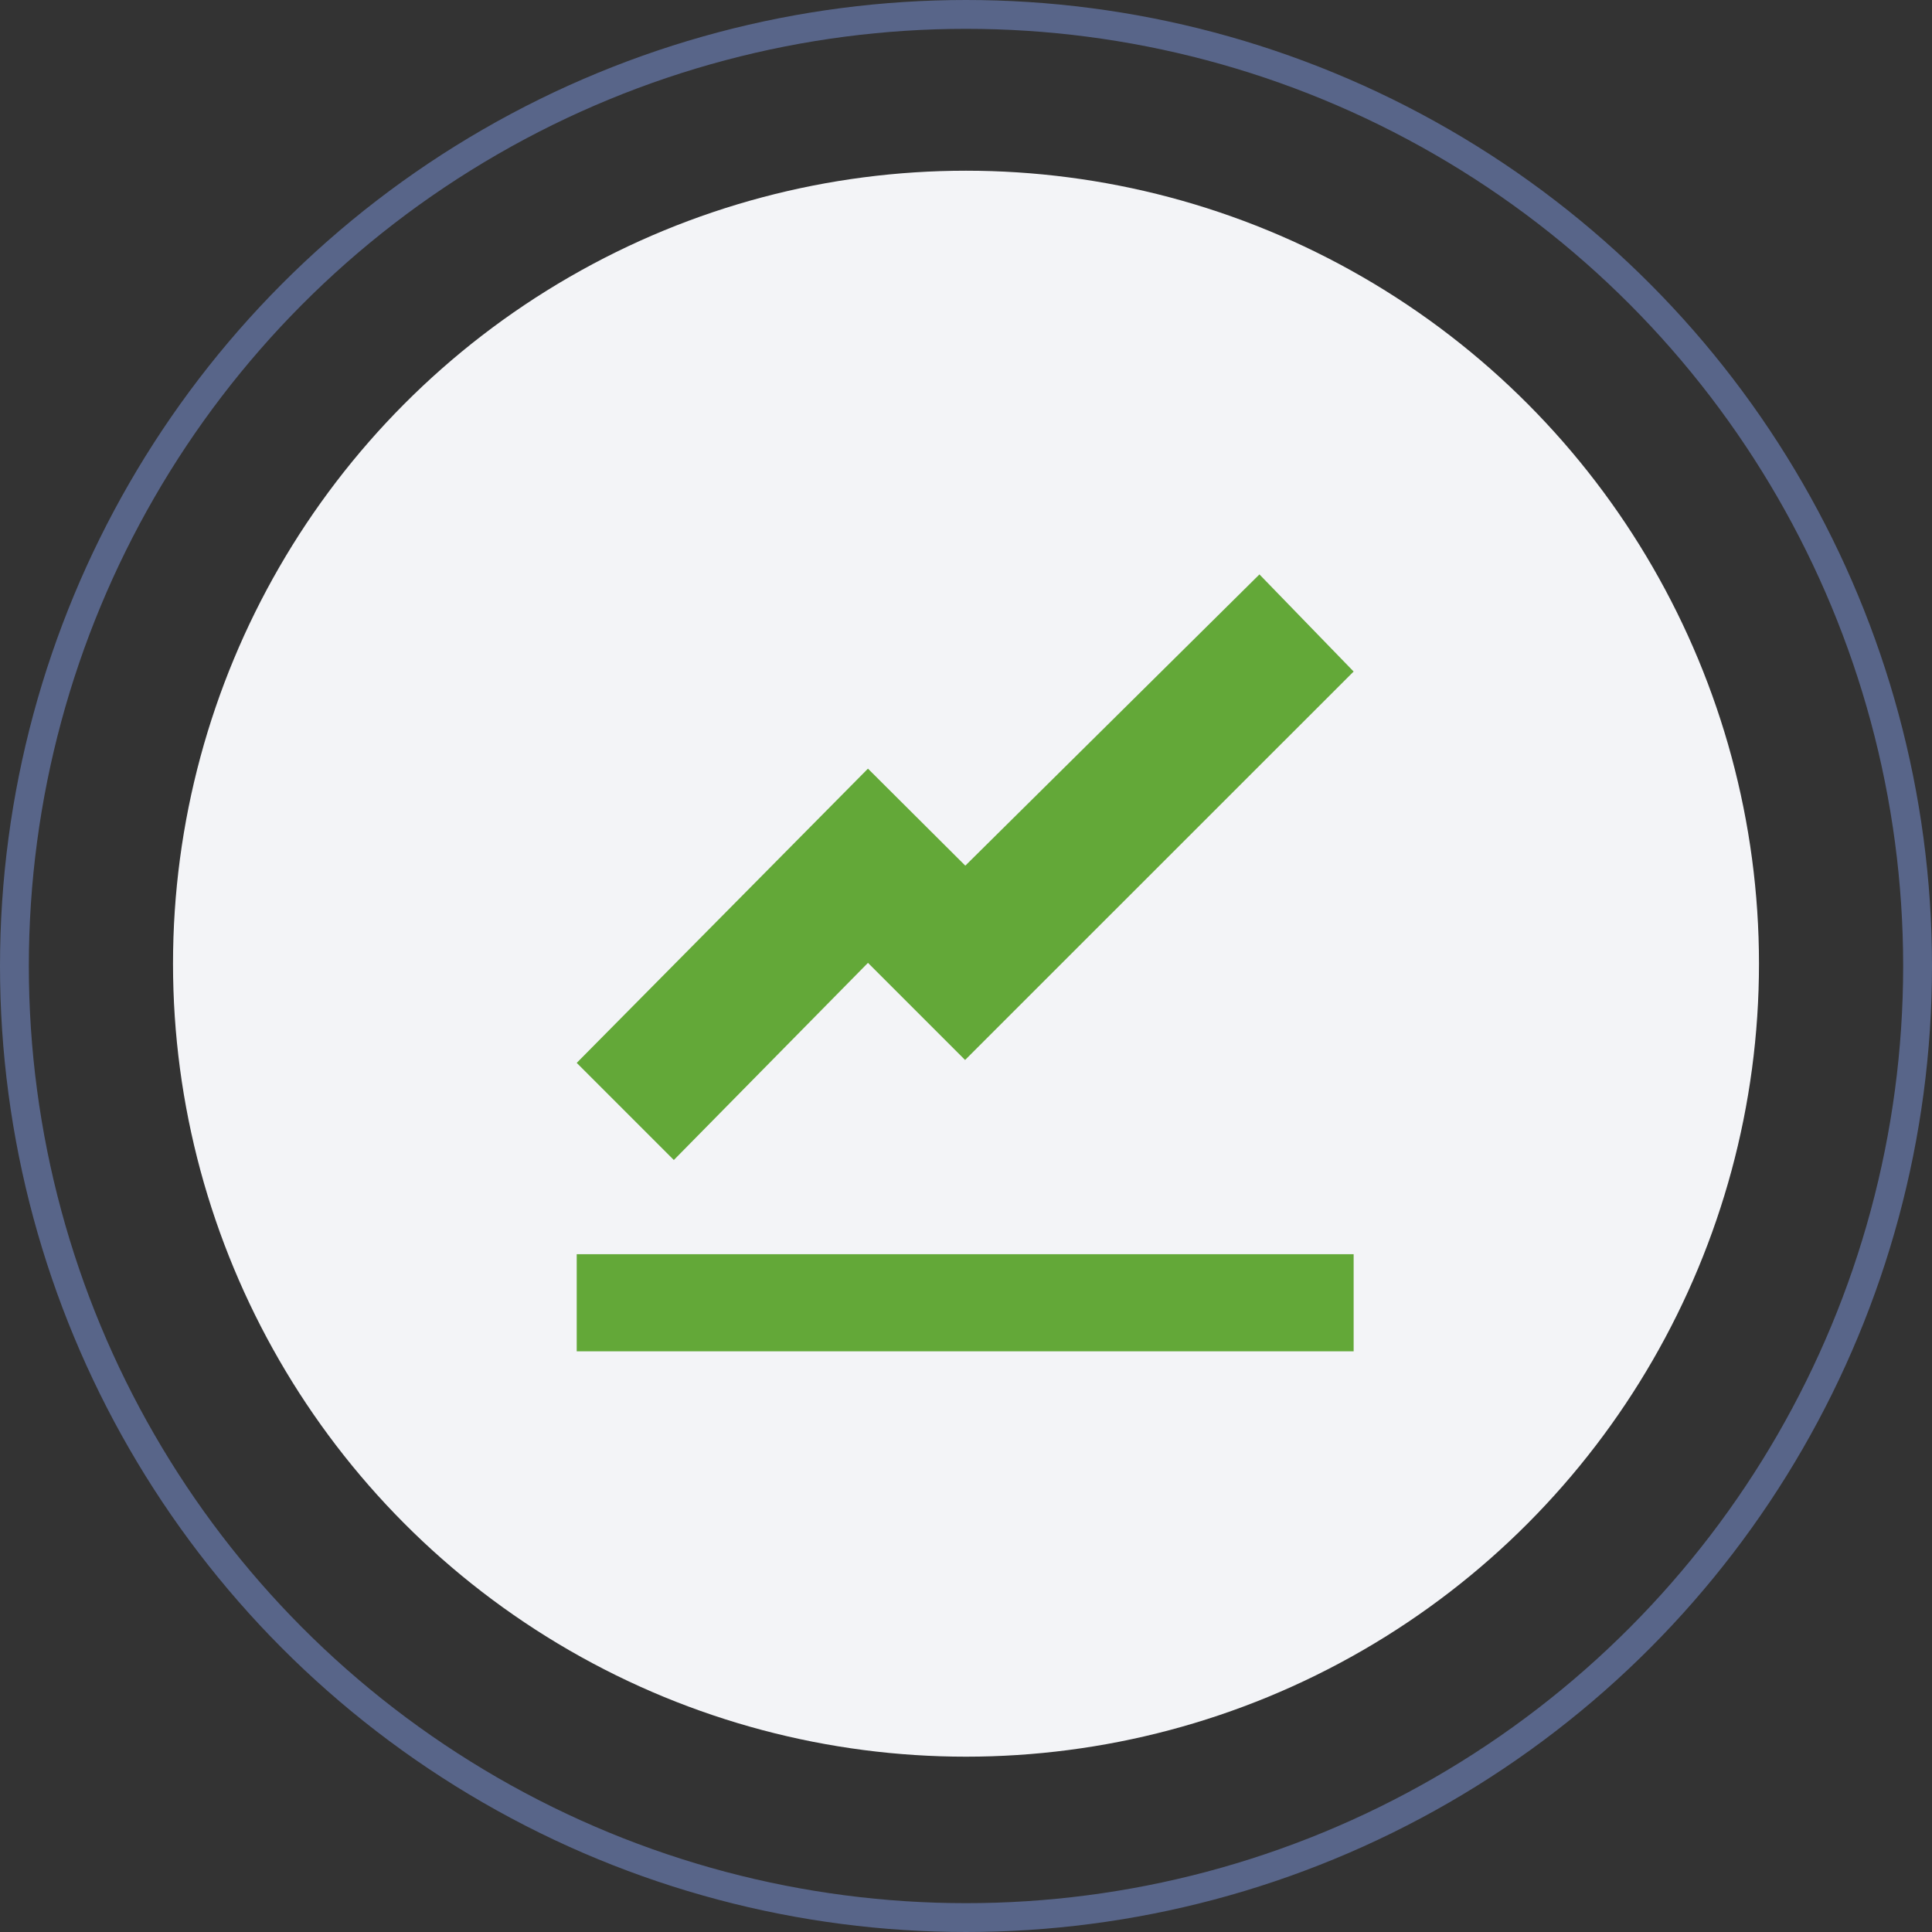
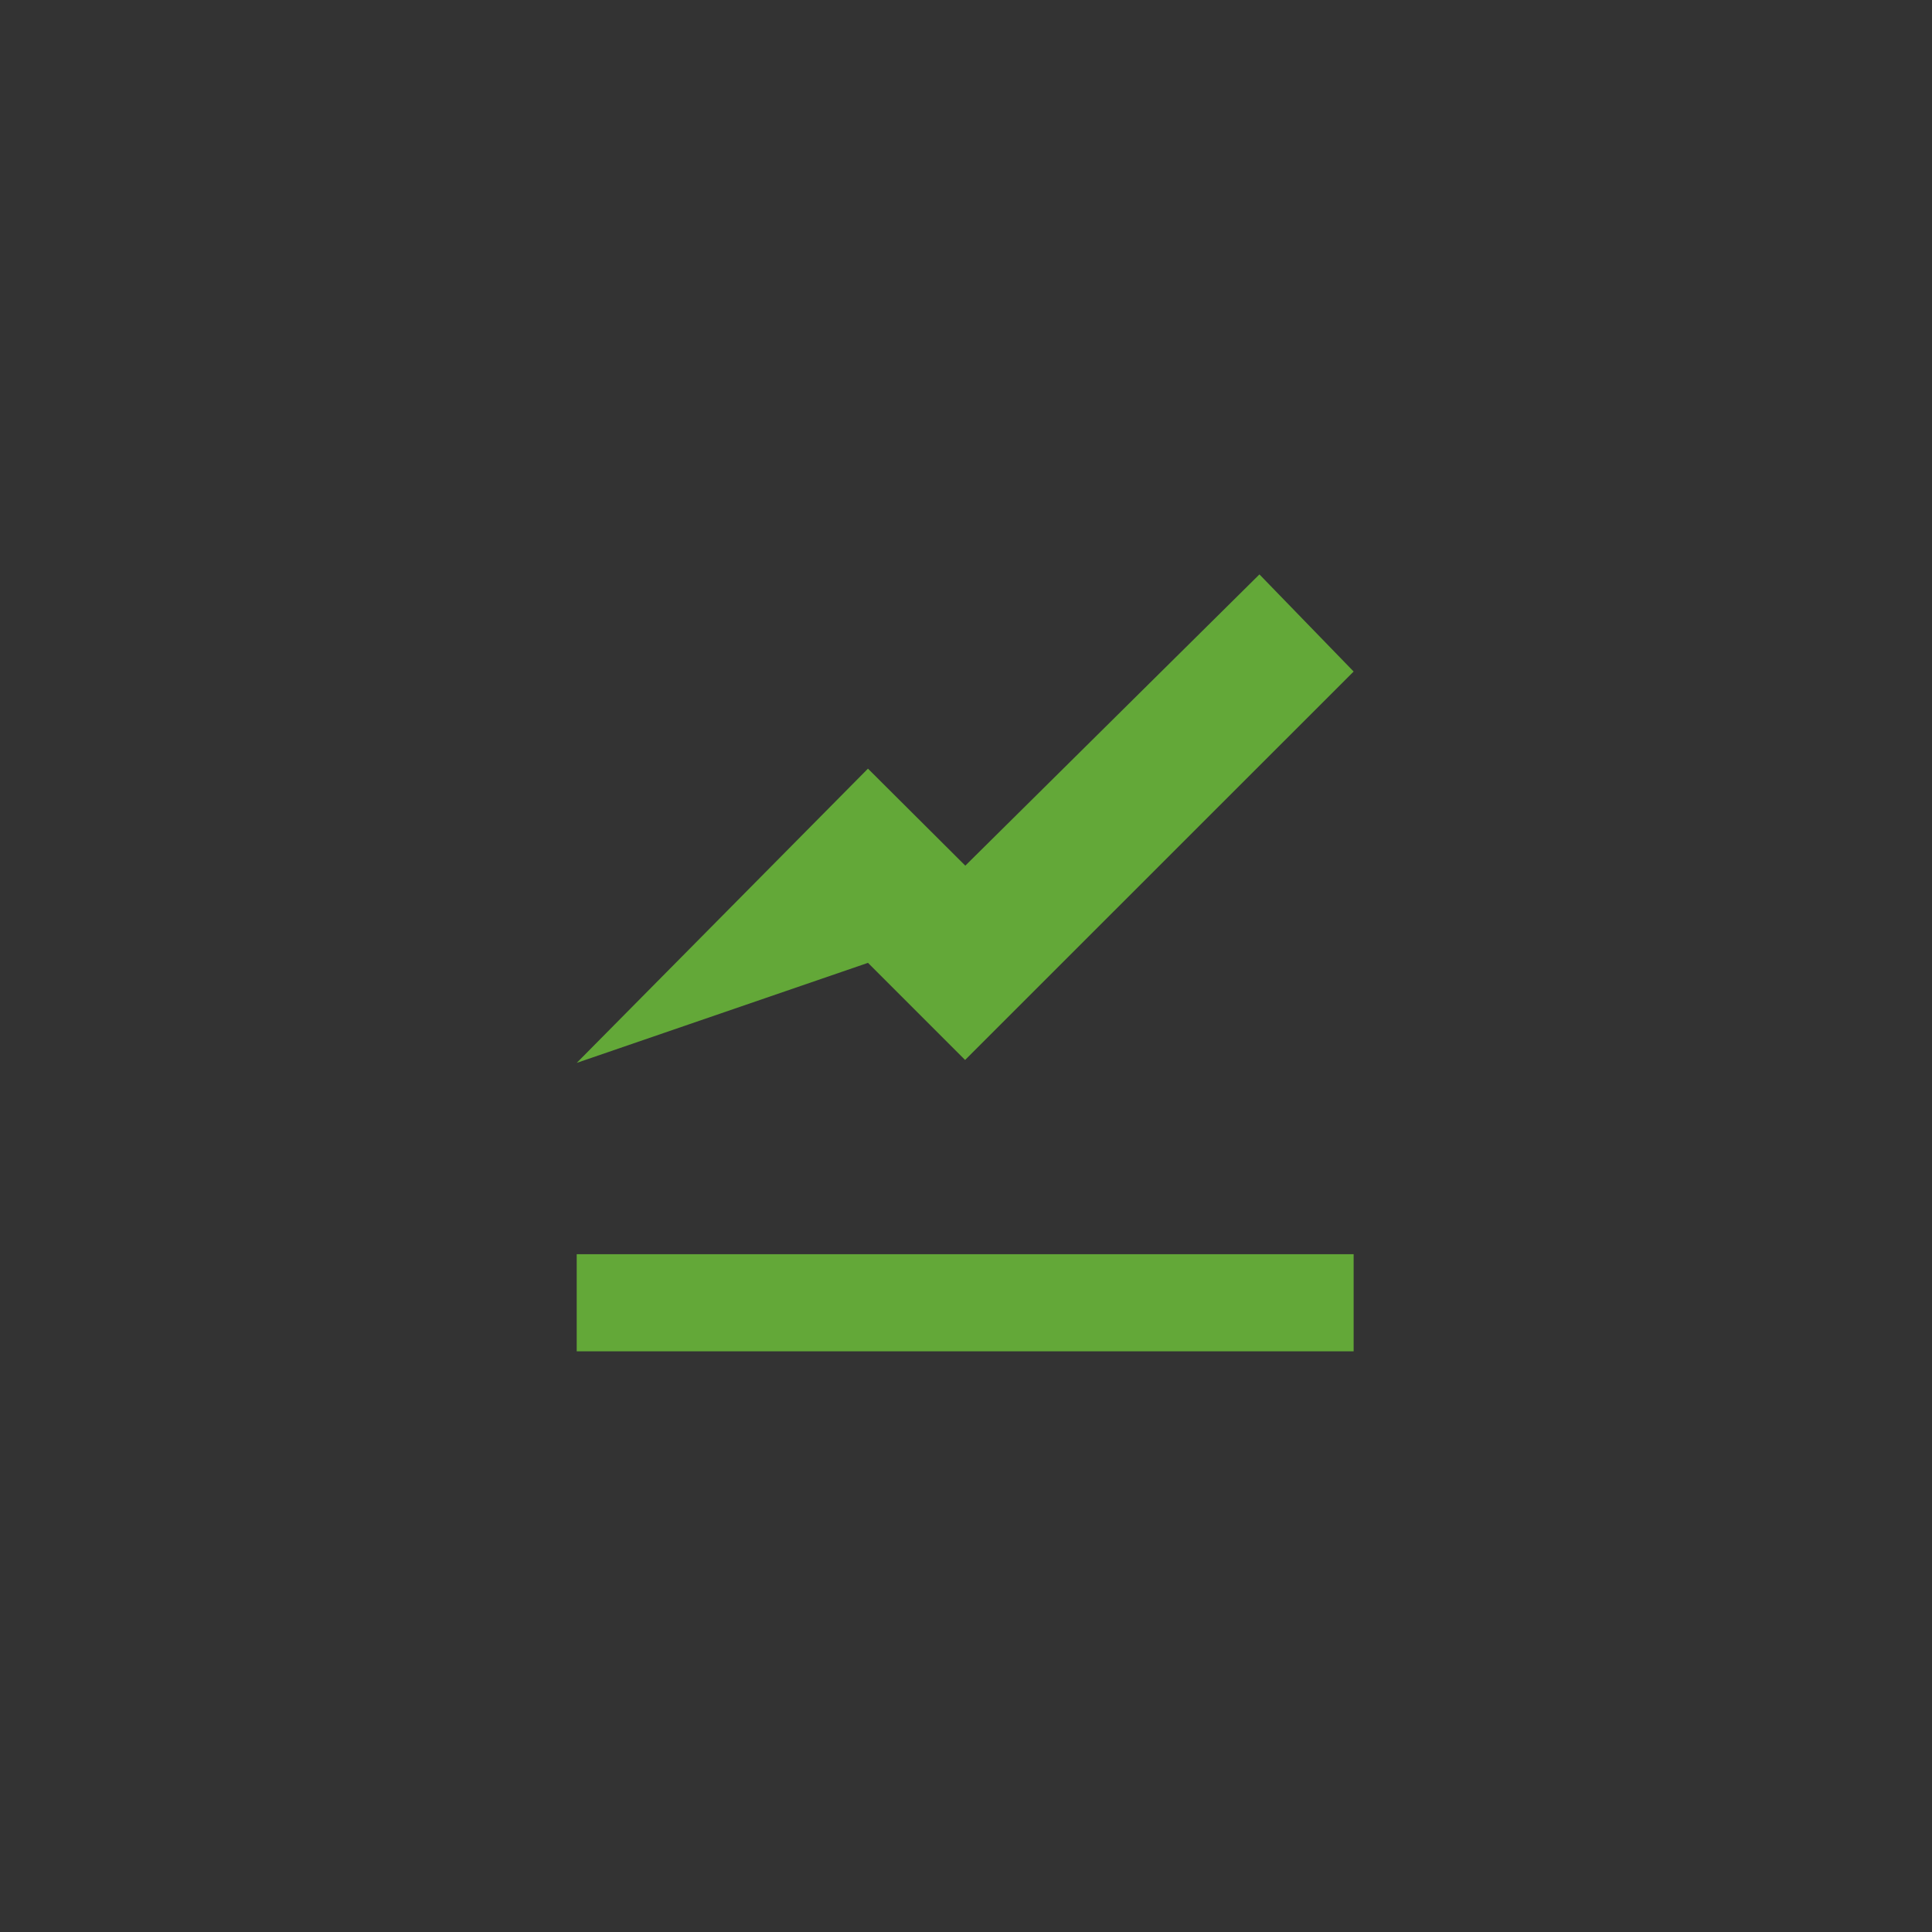
<svg xmlns="http://www.w3.org/2000/svg" width="67" height="67" viewBox="0 0 67 67">
  <rect x="0" y="0" width="67" height="67" fill="#333333" stroke="none" />
  <g id="Group_719" data-name="Group 719" transform="translate(-690 -1361.08)">
-     <circle id="Ellipse_81" data-name="Ellipse 81" cx="27.5" cy="27.5" r="27.5" transform="translate(696 1367)" fill="#f3f4f7" />
-     <path id="Icon_open-graph" data-name="Icon open-graph" d="M23.676,0l-10.2,10.1L10.1,6.736,0,16.94l3.368,3.368L10.1,13.471l3.368,3.368L26.943,3.368ZM0,23.575v3.368H26.943V23.575Z" transform="translate(710 1381)" fill="#63a838" />
+     <path id="Icon_open-graph" data-name="Icon open-graph" d="M23.676,0l-10.2,10.1L10.1,6.736,0,16.94L10.1,13.471l3.368,3.368L26.943,3.368ZM0,23.575v3.368H26.943V23.575Z" transform="translate(710 1381)" fill="#63a838" />
    <g id="Ellipse_87" data-name="Ellipse 87" transform="translate(690 1361.08)" fill="none" stroke="#586589" stroke-width="1">
-       <circle cx="33.5" cy="33.5" r="33.5" stroke="none" />
-       <circle cx="33.5" cy="33.5" r="33" fill="none" />
-     </g>
+       </g>
  </g>
</svg>